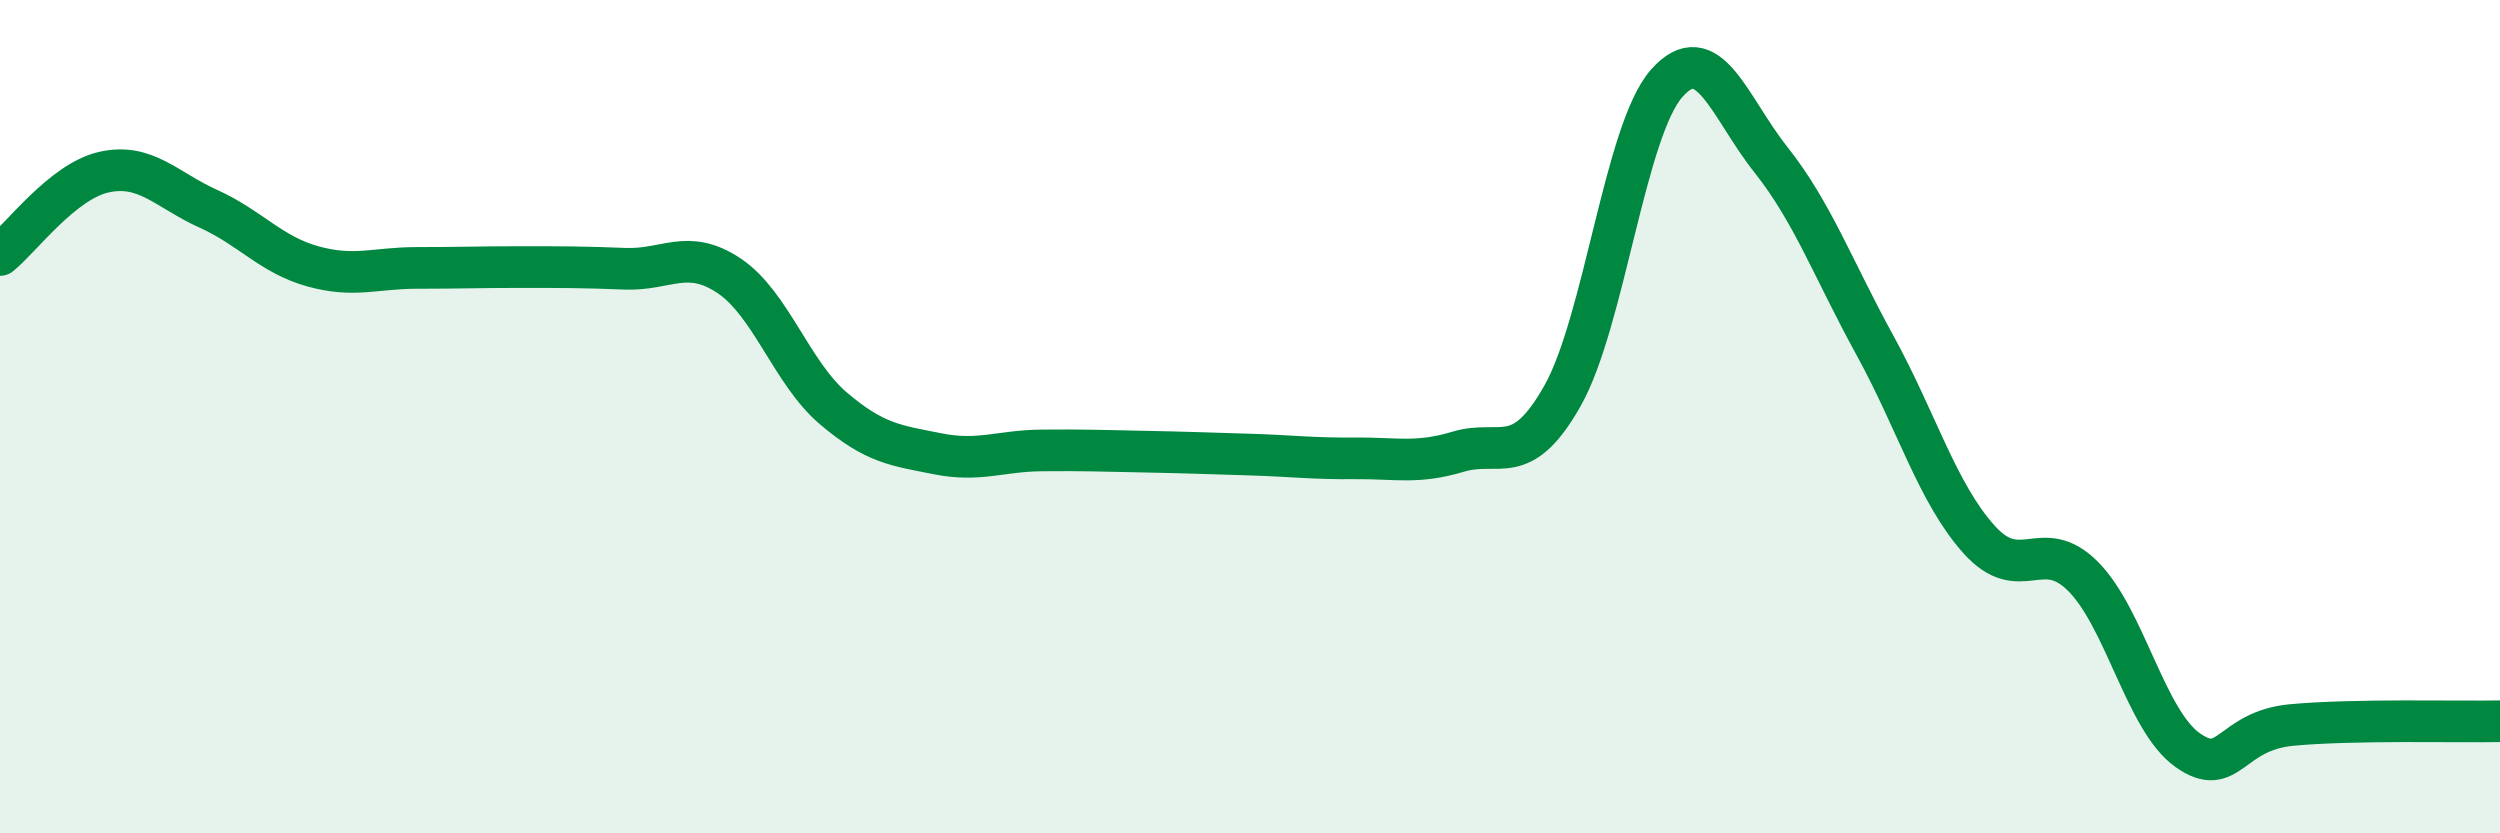
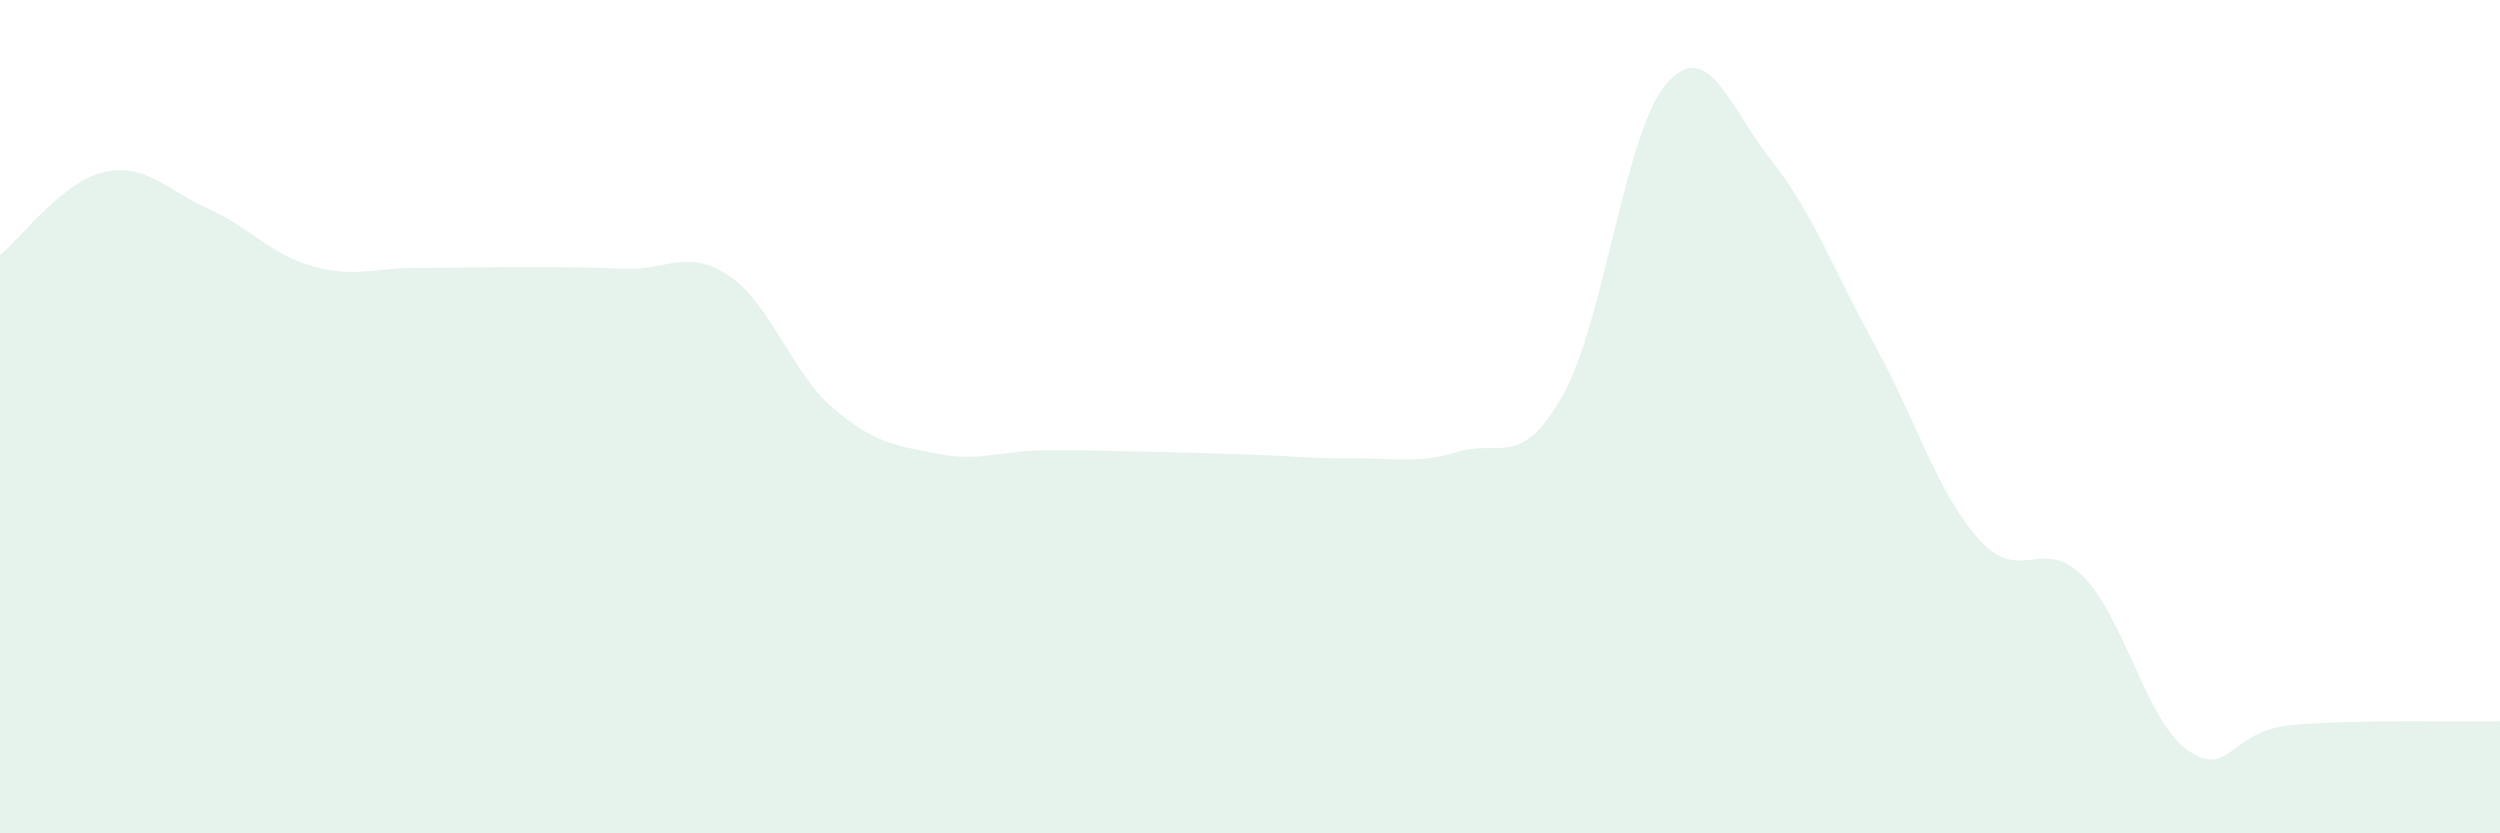
<svg xmlns="http://www.w3.org/2000/svg" width="60" height="20" viewBox="0 0 60 20">
  <path d="M 0,6.12 C 0.5,5.72 1.5,4.35 2.5,4.13 C 3.5,3.91 4,4.56 5,5.01 C 6,5.46 6.5,6.11 7.5,6.39 C 8.5,6.67 9,6.43 10,6.43 C 11,6.43 11.5,6.41 12.5,6.41 C 13.5,6.41 14,6.41 15,6.45 C 16,6.49 16.5,5.95 17.5,6.62 C 18.5,7.29 19,8.95 20,9.8 C 21,10.65 21.5,10.69 22.5,10.89 C 23.5,11.09 24,10.82 25,10.81 C 26,10.8 26.5,10.82 27.5,10.84 C 28.5,10.86 29,10.88 30,10.91 C 31,10.94 31.5,11.01 32.5,11 C 33.5,10.99 34,11.14 35,10.84 C 36,10.54 36.5,11.27 37.5,9.5 C 38.5,7.73 39,3.13 40,2 C 41,0.87 41.5,2.57 42.5,3.83 C 43.5,5.09 44,6.47 45,8.29 C 46,10.11 46.5,11.84 47.5,12.95 C 48.5,14.06 49,12.83 50,13.84 C 51,14.85 51.5,17.29 52.5,18 C 53.5,18.71 53.5,17.54 55,17.4 C 56.5,17.26 59,17.33 60,17.31L60 20L0 20Z" fill="#008740" opacity="0.1" stroke-linecap="round" stroke-linejoin="round" />
-   <path d="M 0,6.12 C 0.5,5.72 1.5,4.35 2.5,4.13 C 3.5,3.91 4,4.56 5,5.01 C 6,5.46 6.5,6.11 7.5,6.39 C 8.5,6.67 9,6.43 10,6.43 C 11,6.43 11.5,6.41 12.5,6.41 C 13.5,6.41 14,6.41 15,6.45 C 16,6.49 16.5,5.95 17.5,6.62 C 18.5,7.29 19,8.95 20,9.8 C 21,10.65 21.5,10.69 22.5,10.89 C 23.5,11.09 24,10.82 25,10.81 C 26,10.8 26.5,10.82 27.5,10.84 C 28.5,10.86 29,10.88 30,10.91 C 31,10.94 31.5,11.01 32.5,11 C 33.5,10.99 34,11.14 35,10.84 C 36,10.54 36.5,11.27 37.5,9.5 C 38.5,7.73 39,3.13 40,2 C 41,0.87 41.5,2.57 42.5,3.83 C 43.5,5.09 44,6.47 45,8.29 C 46,10.11 46.5,11.84 47.5,12.95 C 48.5,14.06 49,12.83 50,13.84 C 51,14.85 51.5,17.29 52.5,18 C 53.5,18.71 53.5,17.54 55,17.4 C 56.5,17.26 59,17.33 60,17.31" stroke="#008740" stroke-width="1" fill="none" stroke-linecap="round" stroke-linejoin="round" />
</svg>